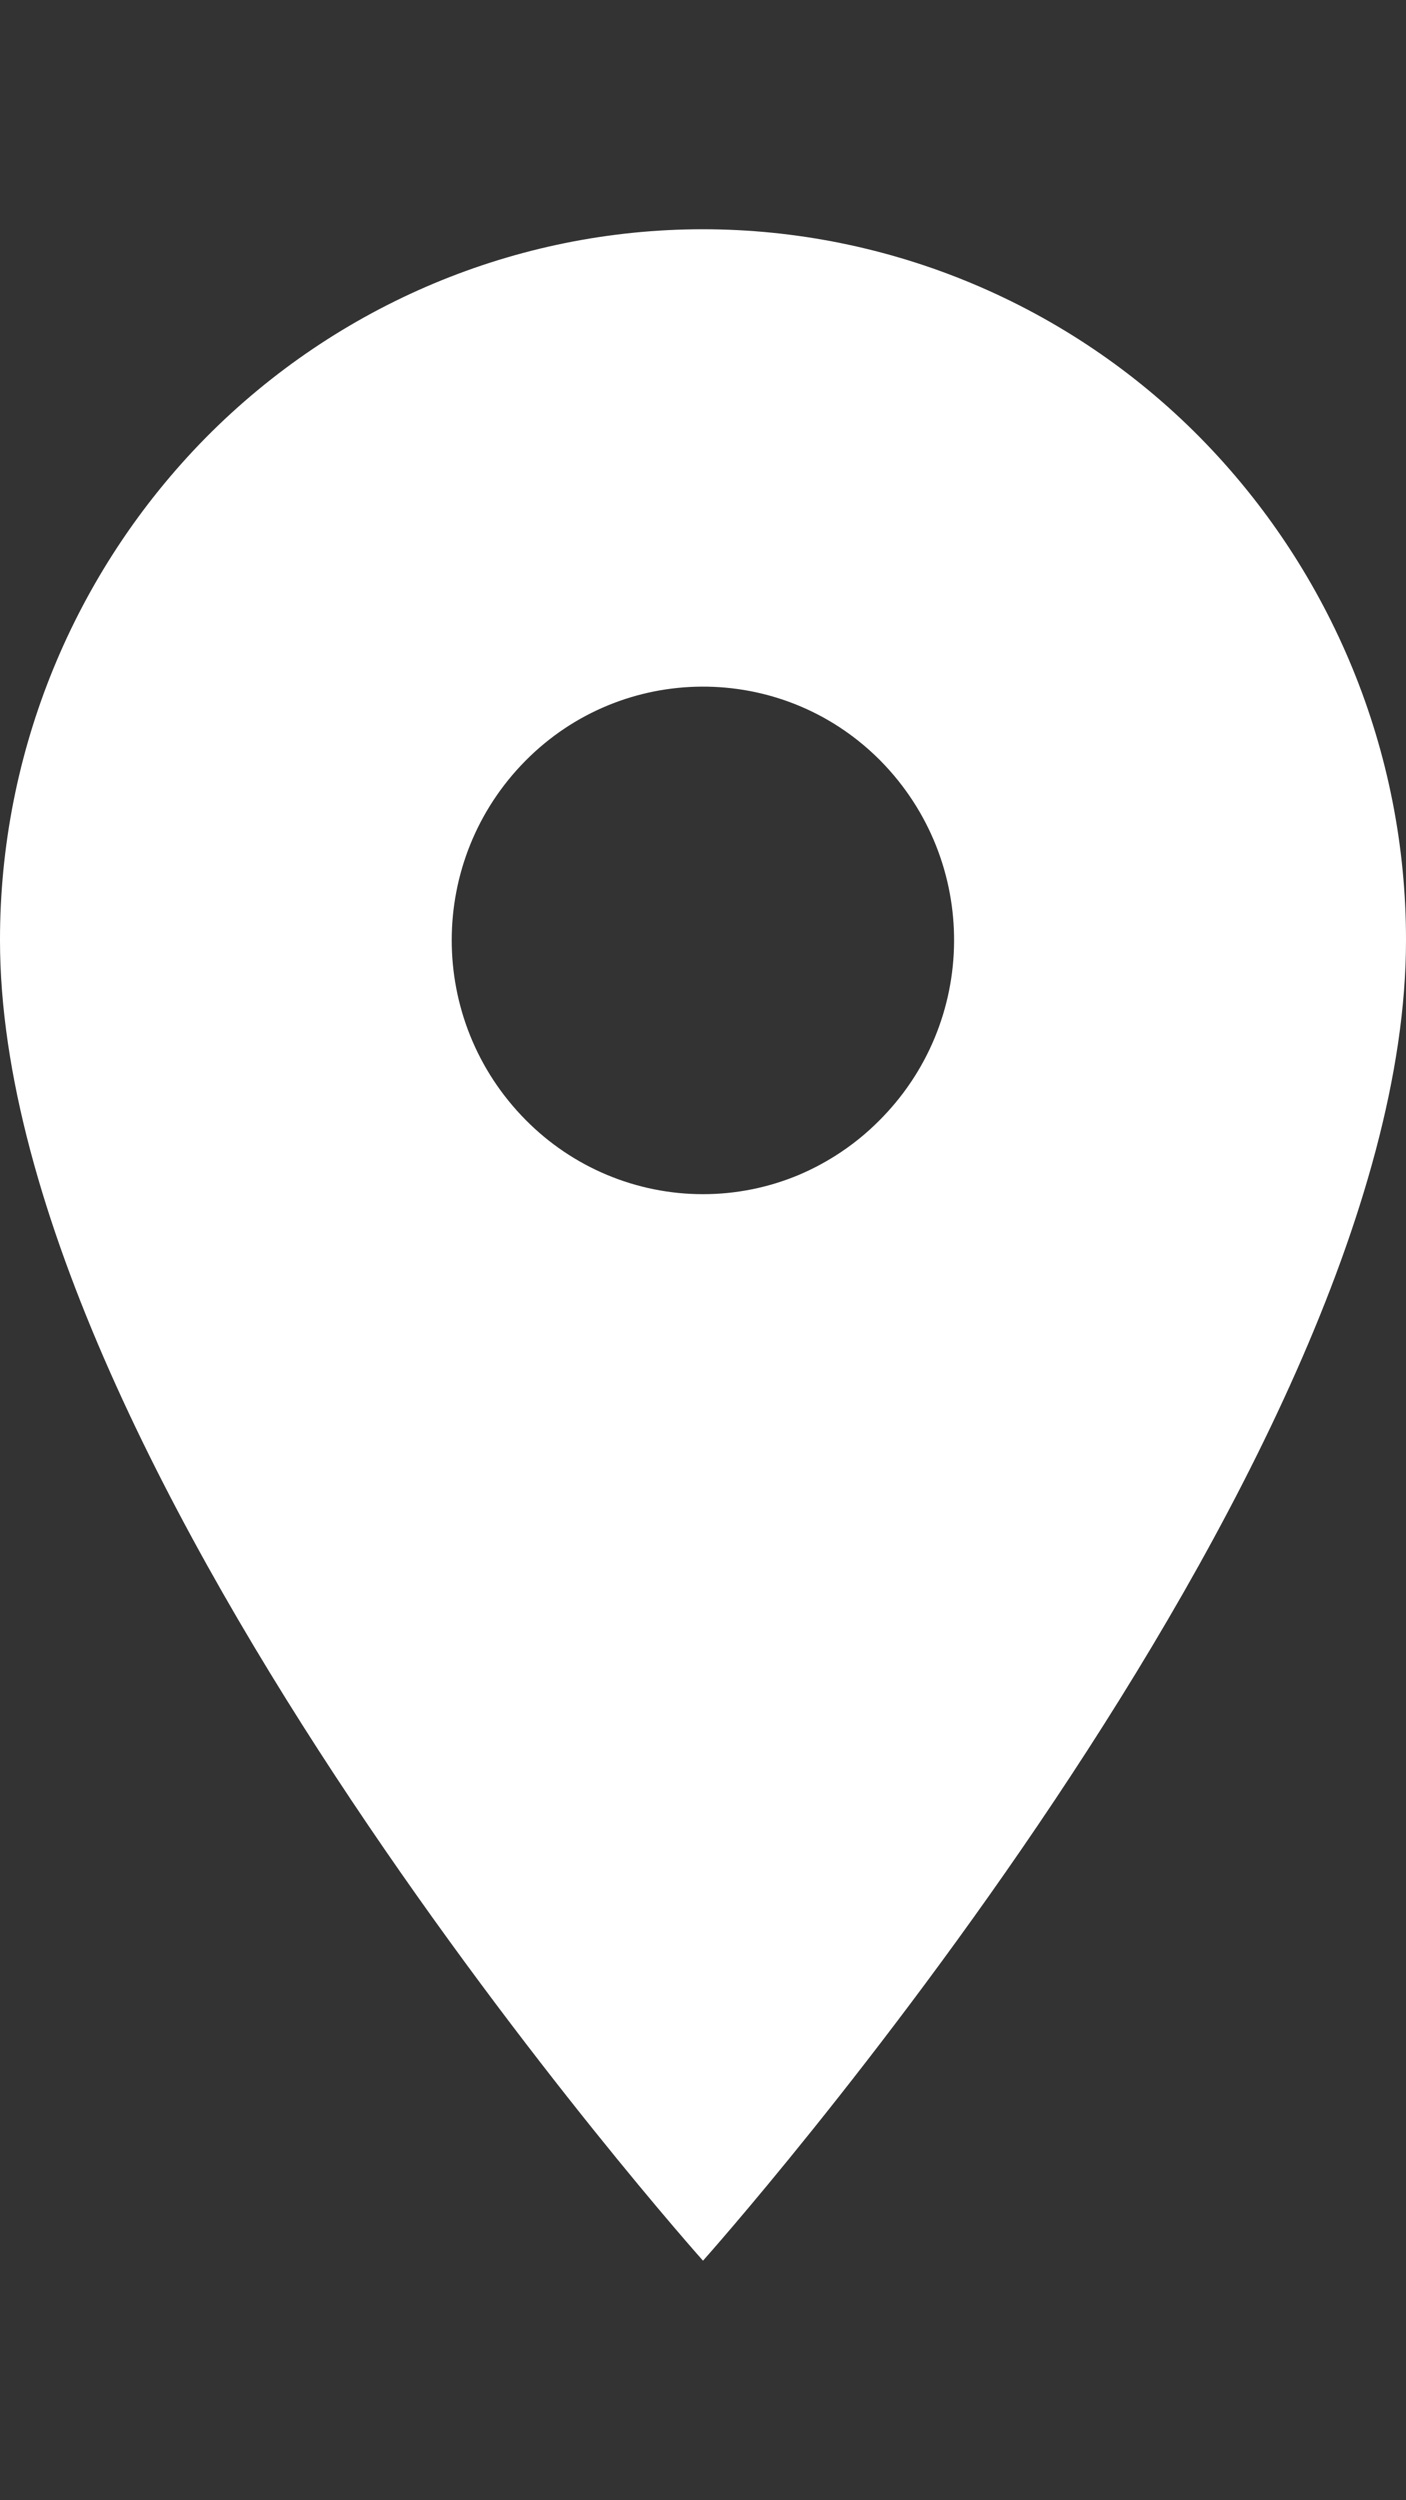
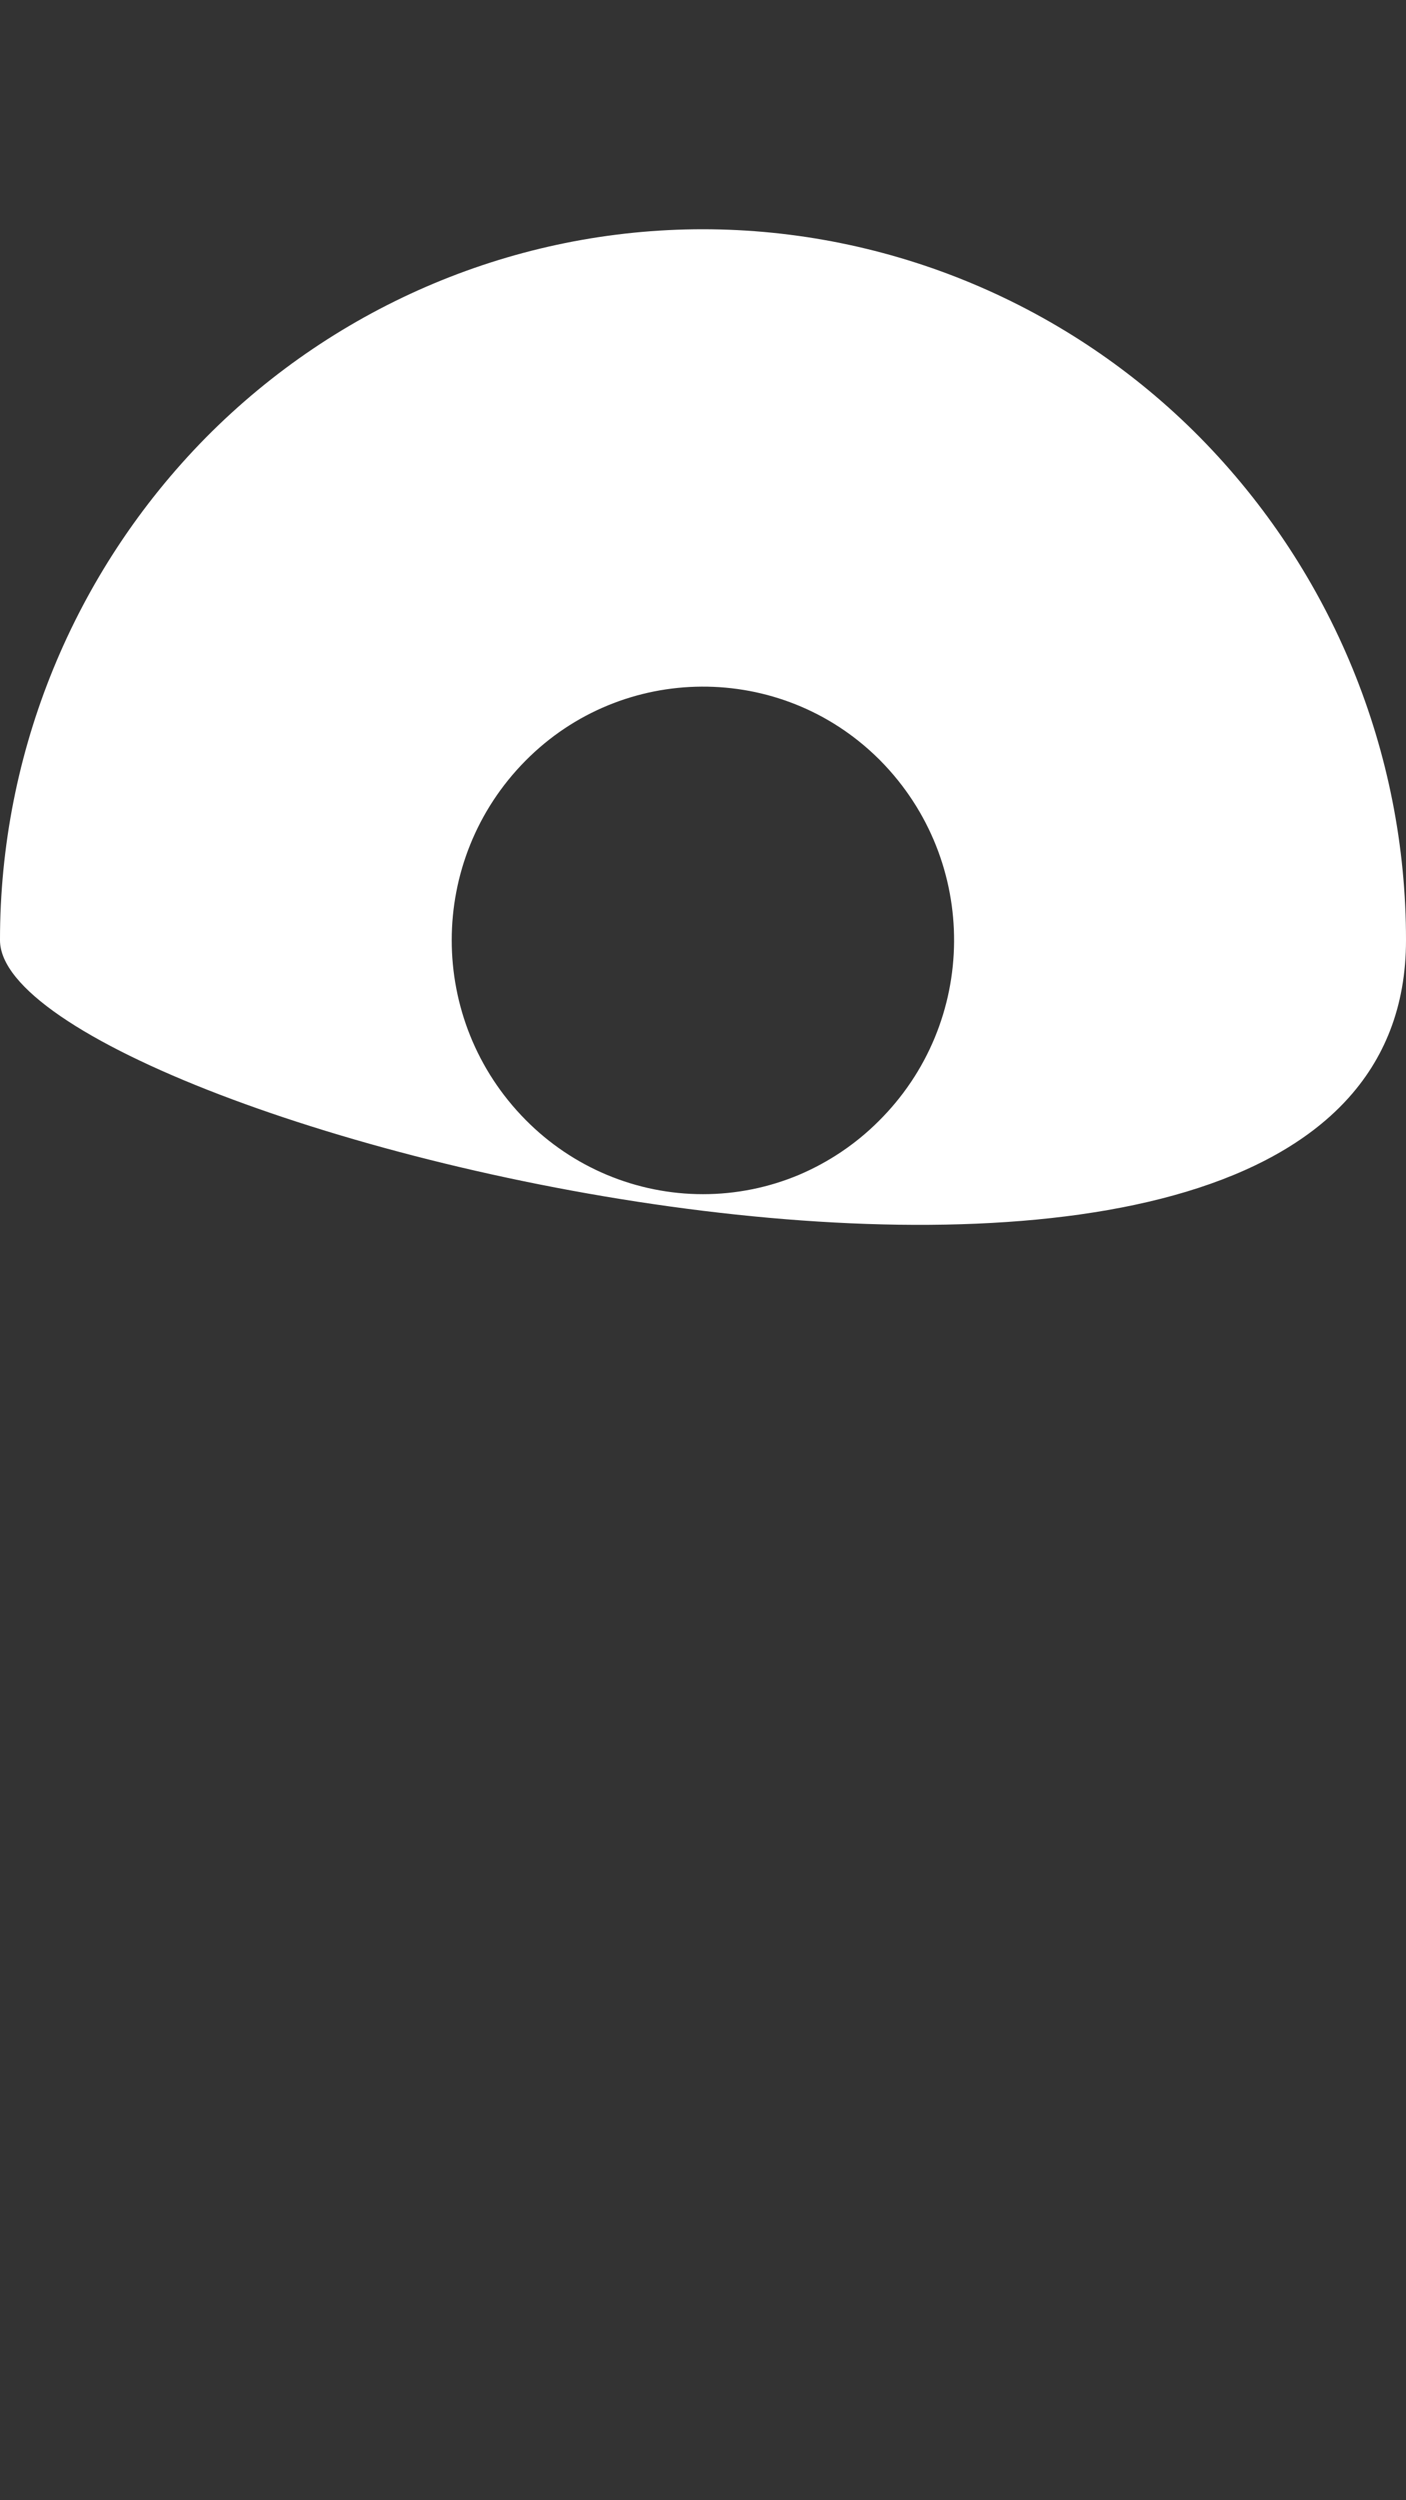
<svg xmlns="http://www.w3.org/2000/svg" version="1.1" id="Layer_1" x="0px" y="0px" width="9px" height="16px" viewBox="0 0 9 16" enable-background="new 0 0 9 16" xml:space="preserve">
  <rect x="0" y="0" width="9" height="16" fill="#333333" stroke="none" />
-   <path fill="#FFFFFF" d="M4.5,7.642c-0.426,0-0.835-0.171-1.136-0.476c-0.63-0.637-0.63-1.662,0-2.298  c0.621-0.627,1.632-0.633,2.26-0.012C5.628,4.86,5.632,4.864,5.636,4.868C6.27,5.511,6.264,6.545,5.62,7.179  C5.475,7.323,5.303,7.438,5.115,7.518C4.92,7.6,4.711,7.642,4.5,7.642z M4.5,1.467c-1.193,0-2.338,0.48-3.182,1.333  C0.473,3.658-0.001,4.813,0,6.017c0,3.413,4.5,8.45,4.5,8.45S9,9.43,9,6.017C9.001,4.813,8.527,3.658,7.682,2.8  C6.842,1.949,5.695,1.468,4.5,1.467z" />
+   <path fill="#FFFFFF" d="M4.5,7.642c-0.426,0-0.835-0.171-1.136-0.476c-0.63-0.637-0.63-1.662,0-2.298  c0.621-0.627,1.632-0.633,2.26-0.012C5.628,4.86,5.632,4.864,5.636,4.868C6.27,5.511,6.264,6.545,5.62,7.179  C5.475,7.323,5.303,7.438,5.115,7.518C4.92,7.6,4.711,7.642,4.5,7.642z M4.5,1.467c-1.193,0-2.338,0.48-3.182,1.333  C0.473,3.658-0.001,4.813,0,6.017S9,9.43,9,6.017C9.001,4.813,8.527,3.658,7.682,2.8  C6.842,1.949,5.695,1.468,4.5,1.467z" />
</svg>